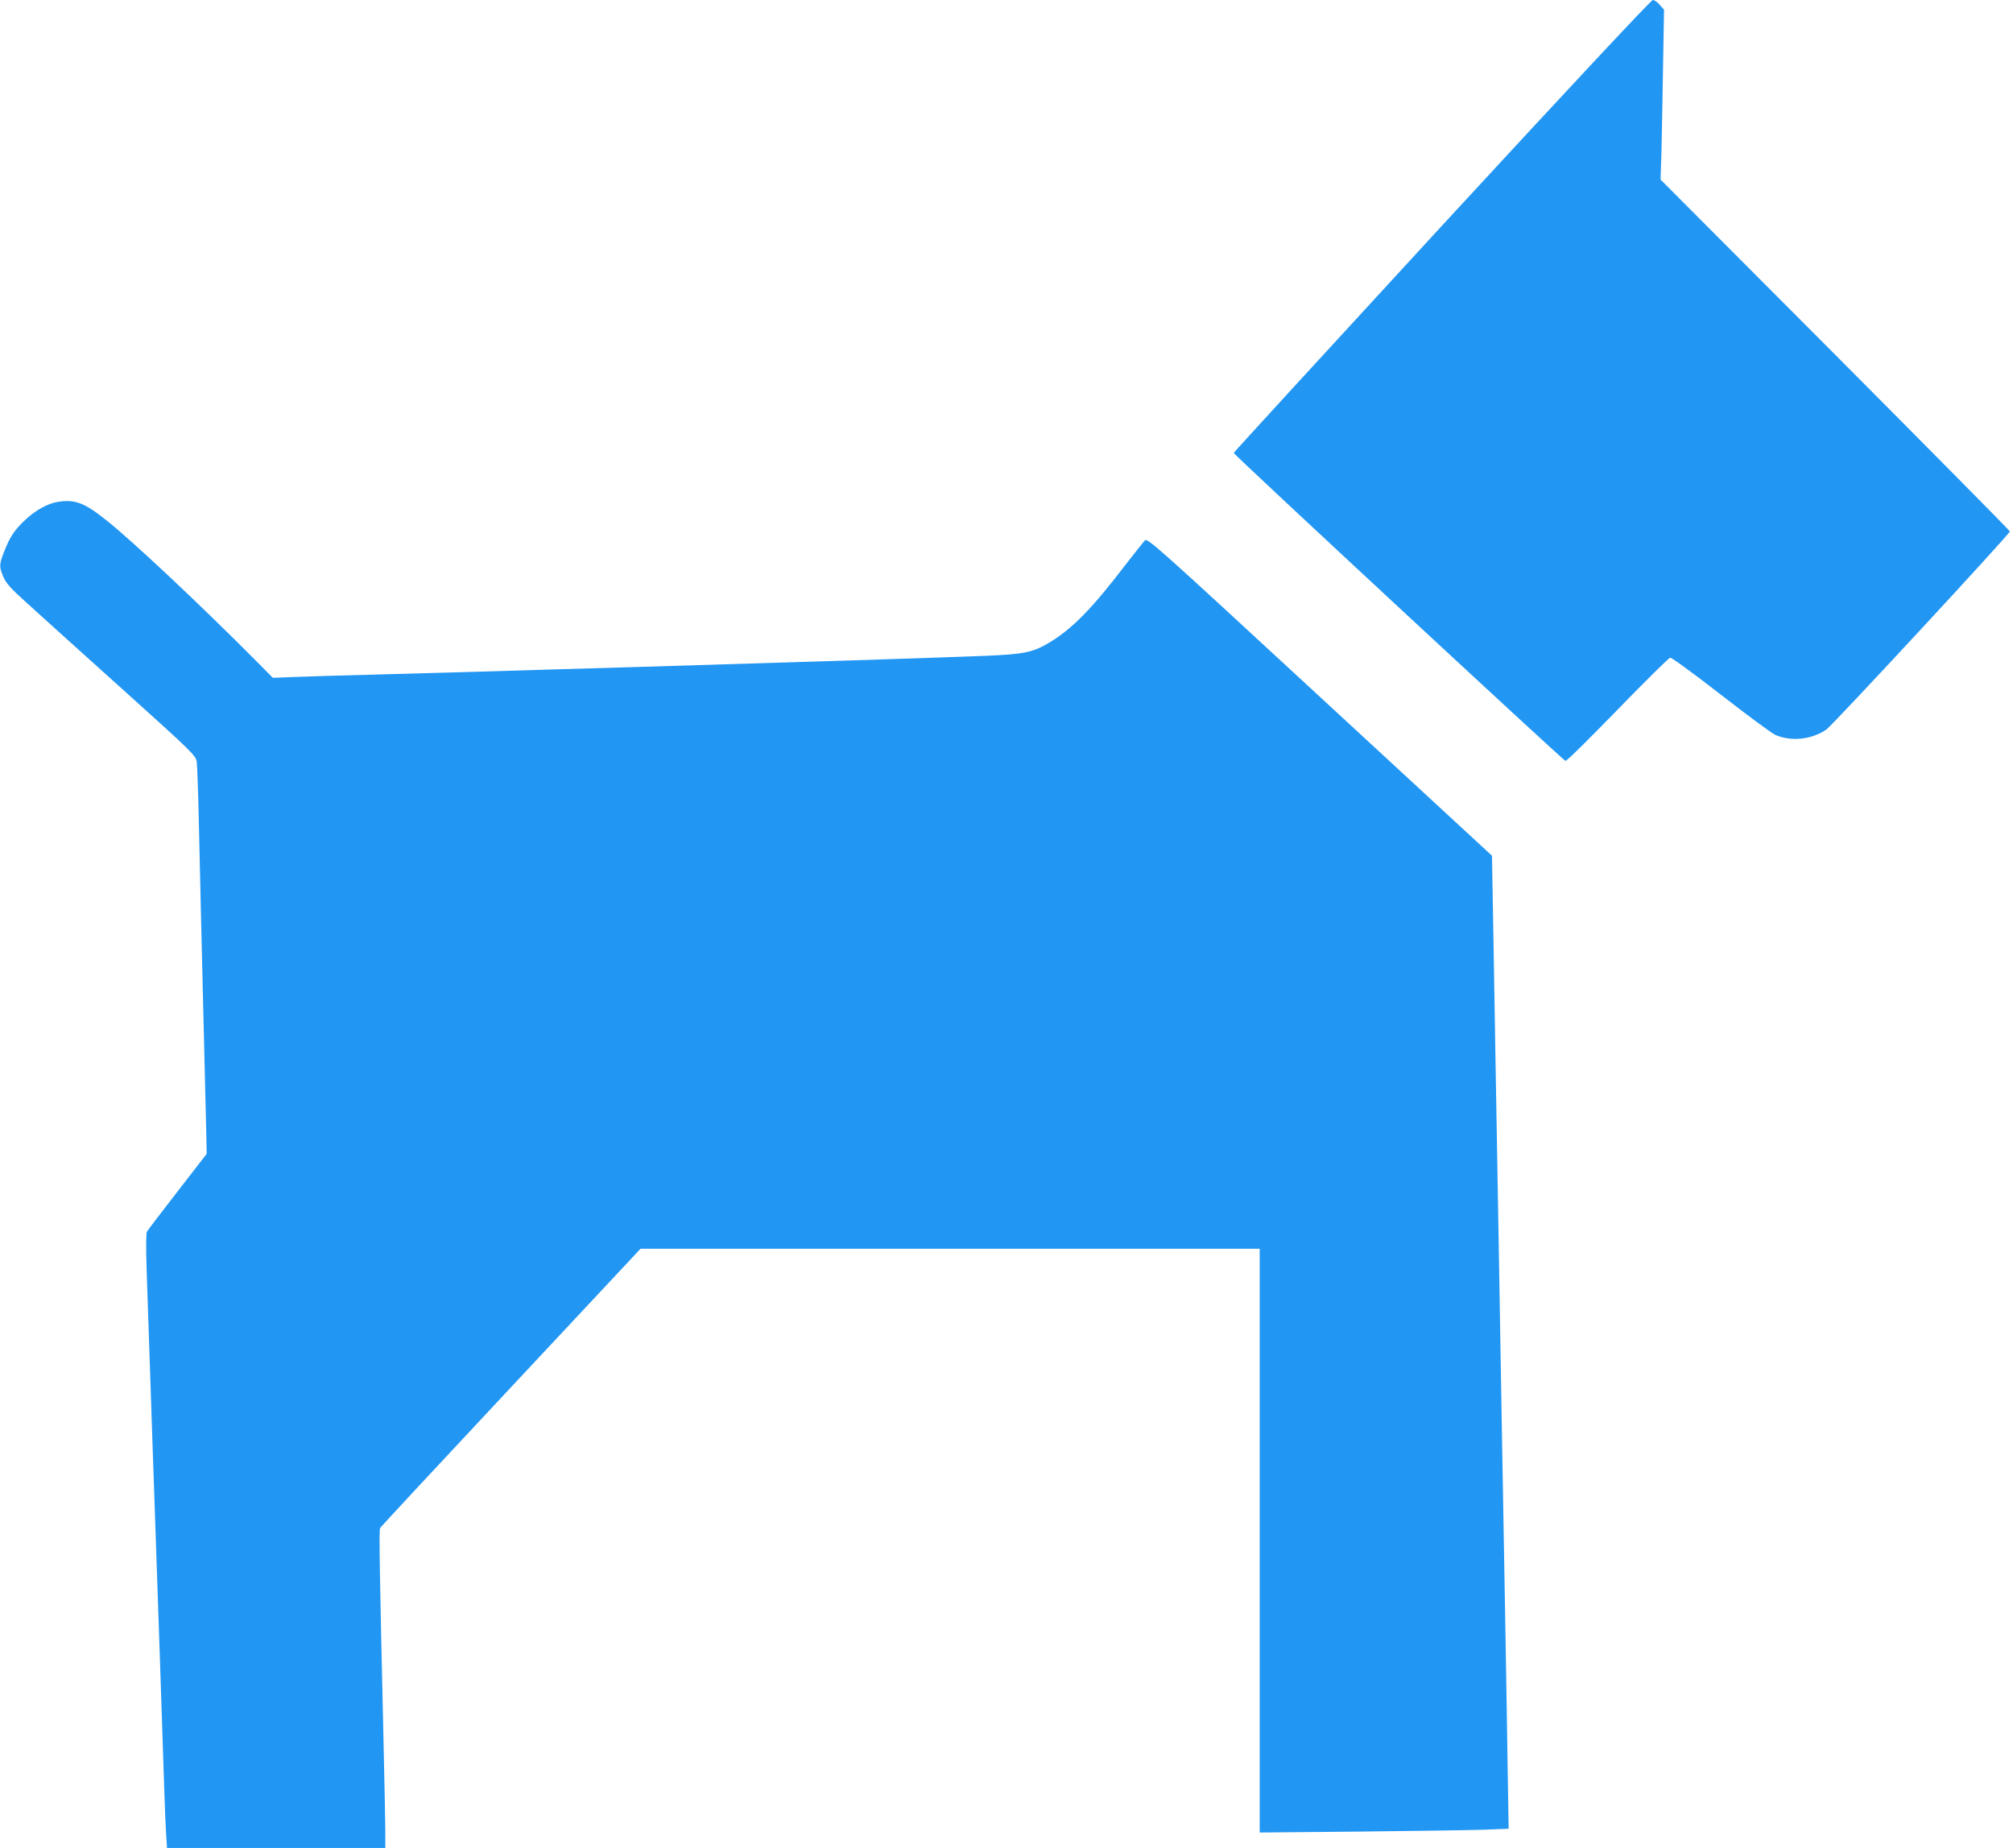
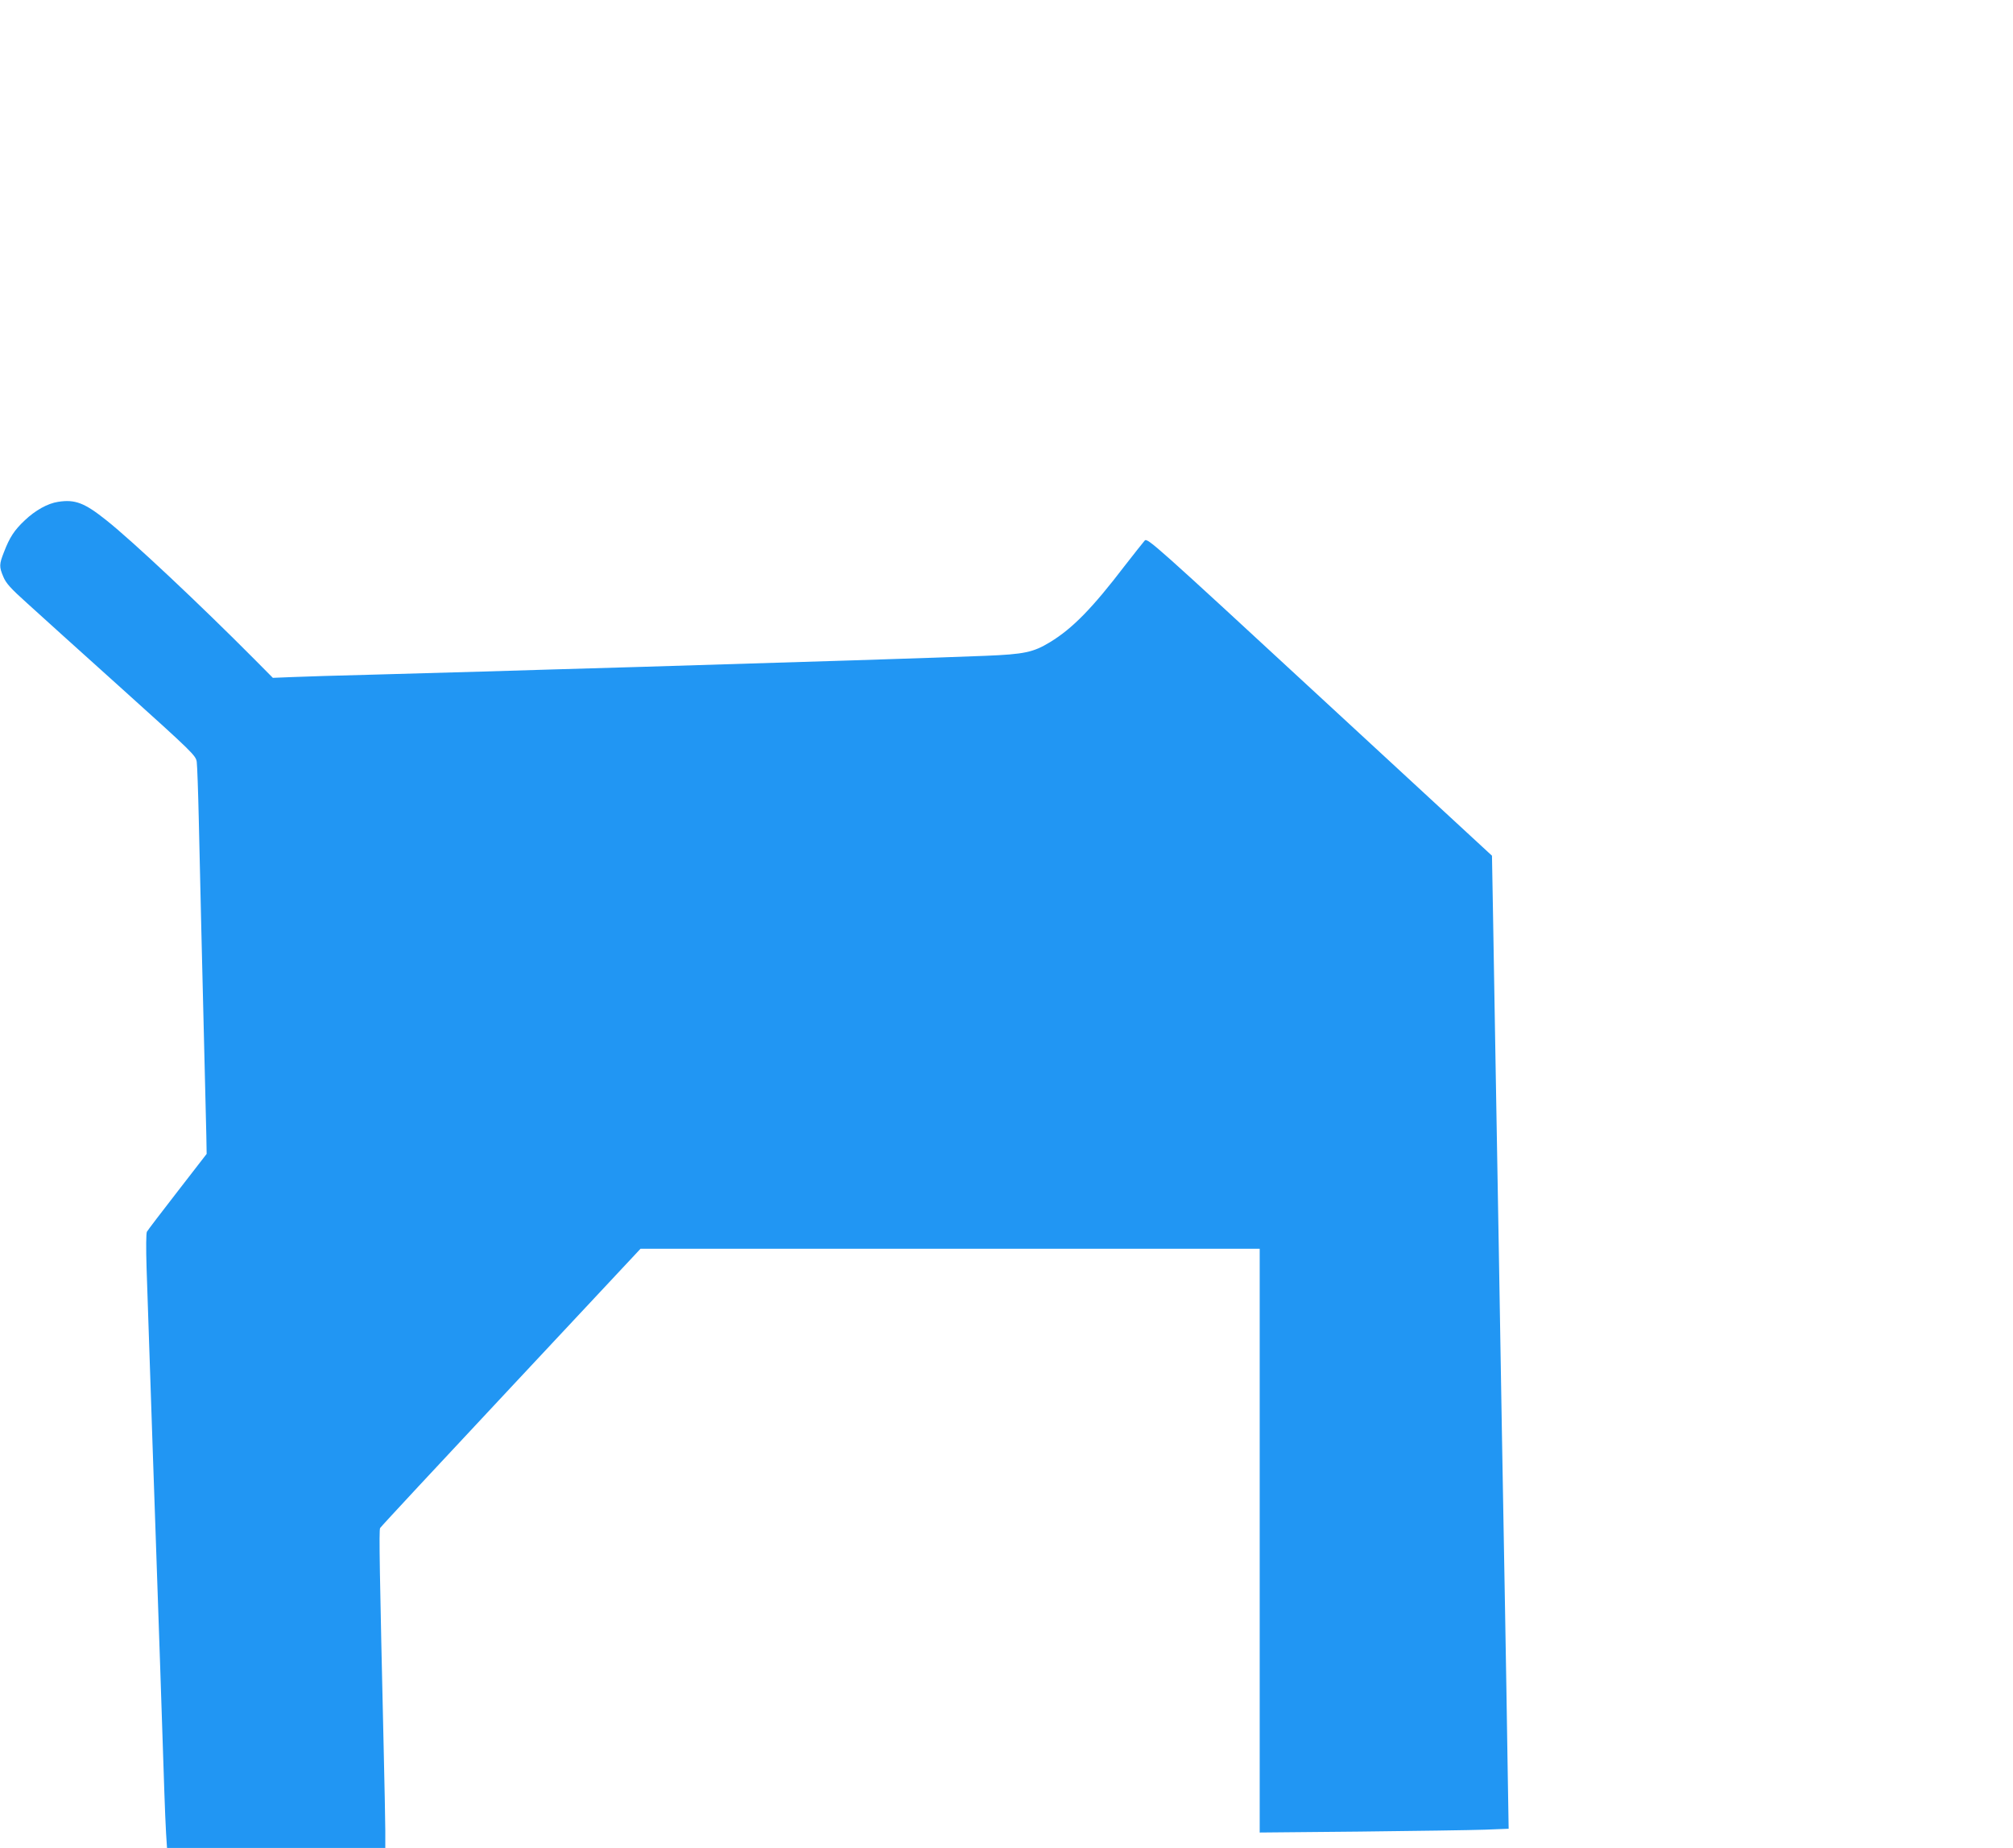
<svg xmlns="http://www.w3.org/2000/svg" version="1.0" width="1280pt" height="1175pt" viewBox="0 0 1280 1175" preserveAspectRatio="xMidYMid meet">
  <g transform="translate(0,1175) scale(0.1,-0.1)" fill="#2196f3" stroke="none">
-     <path d="M9168 10314 c-727 -790 -1323 -1440 -1323 -1444 0 -11 2094 -1954 2109 -1958 8 -2 156 145 331 325 175 180 325 329 335 331 9 2 143 -96 321 -234 167 -130 323 -245 346 -256 101 -45 234 -31 327 34 44 32 1166 1243 1166 1259 0 5 -500 510 -1110 1123 l-1111 1114 6 189 c2 103 7 346 10 539 l6 352 -27 31 c-14 17 -34 31 -44 31 -11 0 -516 -540 -1342 -1436z" />
    <path d="M369 8559 c-66 -10 -145 -54 -212 -118 -66 -62 -96 -108 -132 -202 -30 -76 -31 -93 -4 -156 17 -41 45 -73 152 -169 72 -66 343 -310 602 -543 451 -406 470 -425 476 -465 3 -22 9 -187 13 -366 4 -179 11 -491 16 -695 13 -515 29 -1178 32 -1316 l2 -116 -185 -239 c-102 -131 -190 -247 -195 -256 -5 -10 -6 -102 -2 -230 34 -1005 49 -1455 58 -1703 12 -334 47 -1379 55 -1630 3 -93 8 -212 11 -262 l6 -93 694 0 694 0 0 108 c0 59 -5 289 -10 512 -26 1140 -31 1400 -23 1414 4 8 379 411 832 895 l824 881 1968 0 1969 0 0 -1856 0 -1856 638 6 c350 4 706 9 791 12 l154 6 -7 427 c-3 234 -11 671 -16 971 -5 300 -14 808 -20 1130 -5 322 -14 853 -20 1180 -6 327 -15 843 -20 1145 -5 303 -12 726 -16 942 l-7 392 -1095 1011 c-1053 973 -1096 1011 -1113 993 -9 -10 -66 -82 -126 -159 -207 -271 -333 -400 -476 -487 -107 -65 -164 -77 -412 -87 -262 -11 -1238 -42 -2180 -70 -374 -11 -831 -24 -1015 -30 -184 -5 -504 -14 -710 -20 -206 -5 -431 -12 -500 -15 l-125 -5 -120 121 c-340 342 -772 749 -940 882 -138 110 -198 133 -306 116z" />
  </g>
</svg>